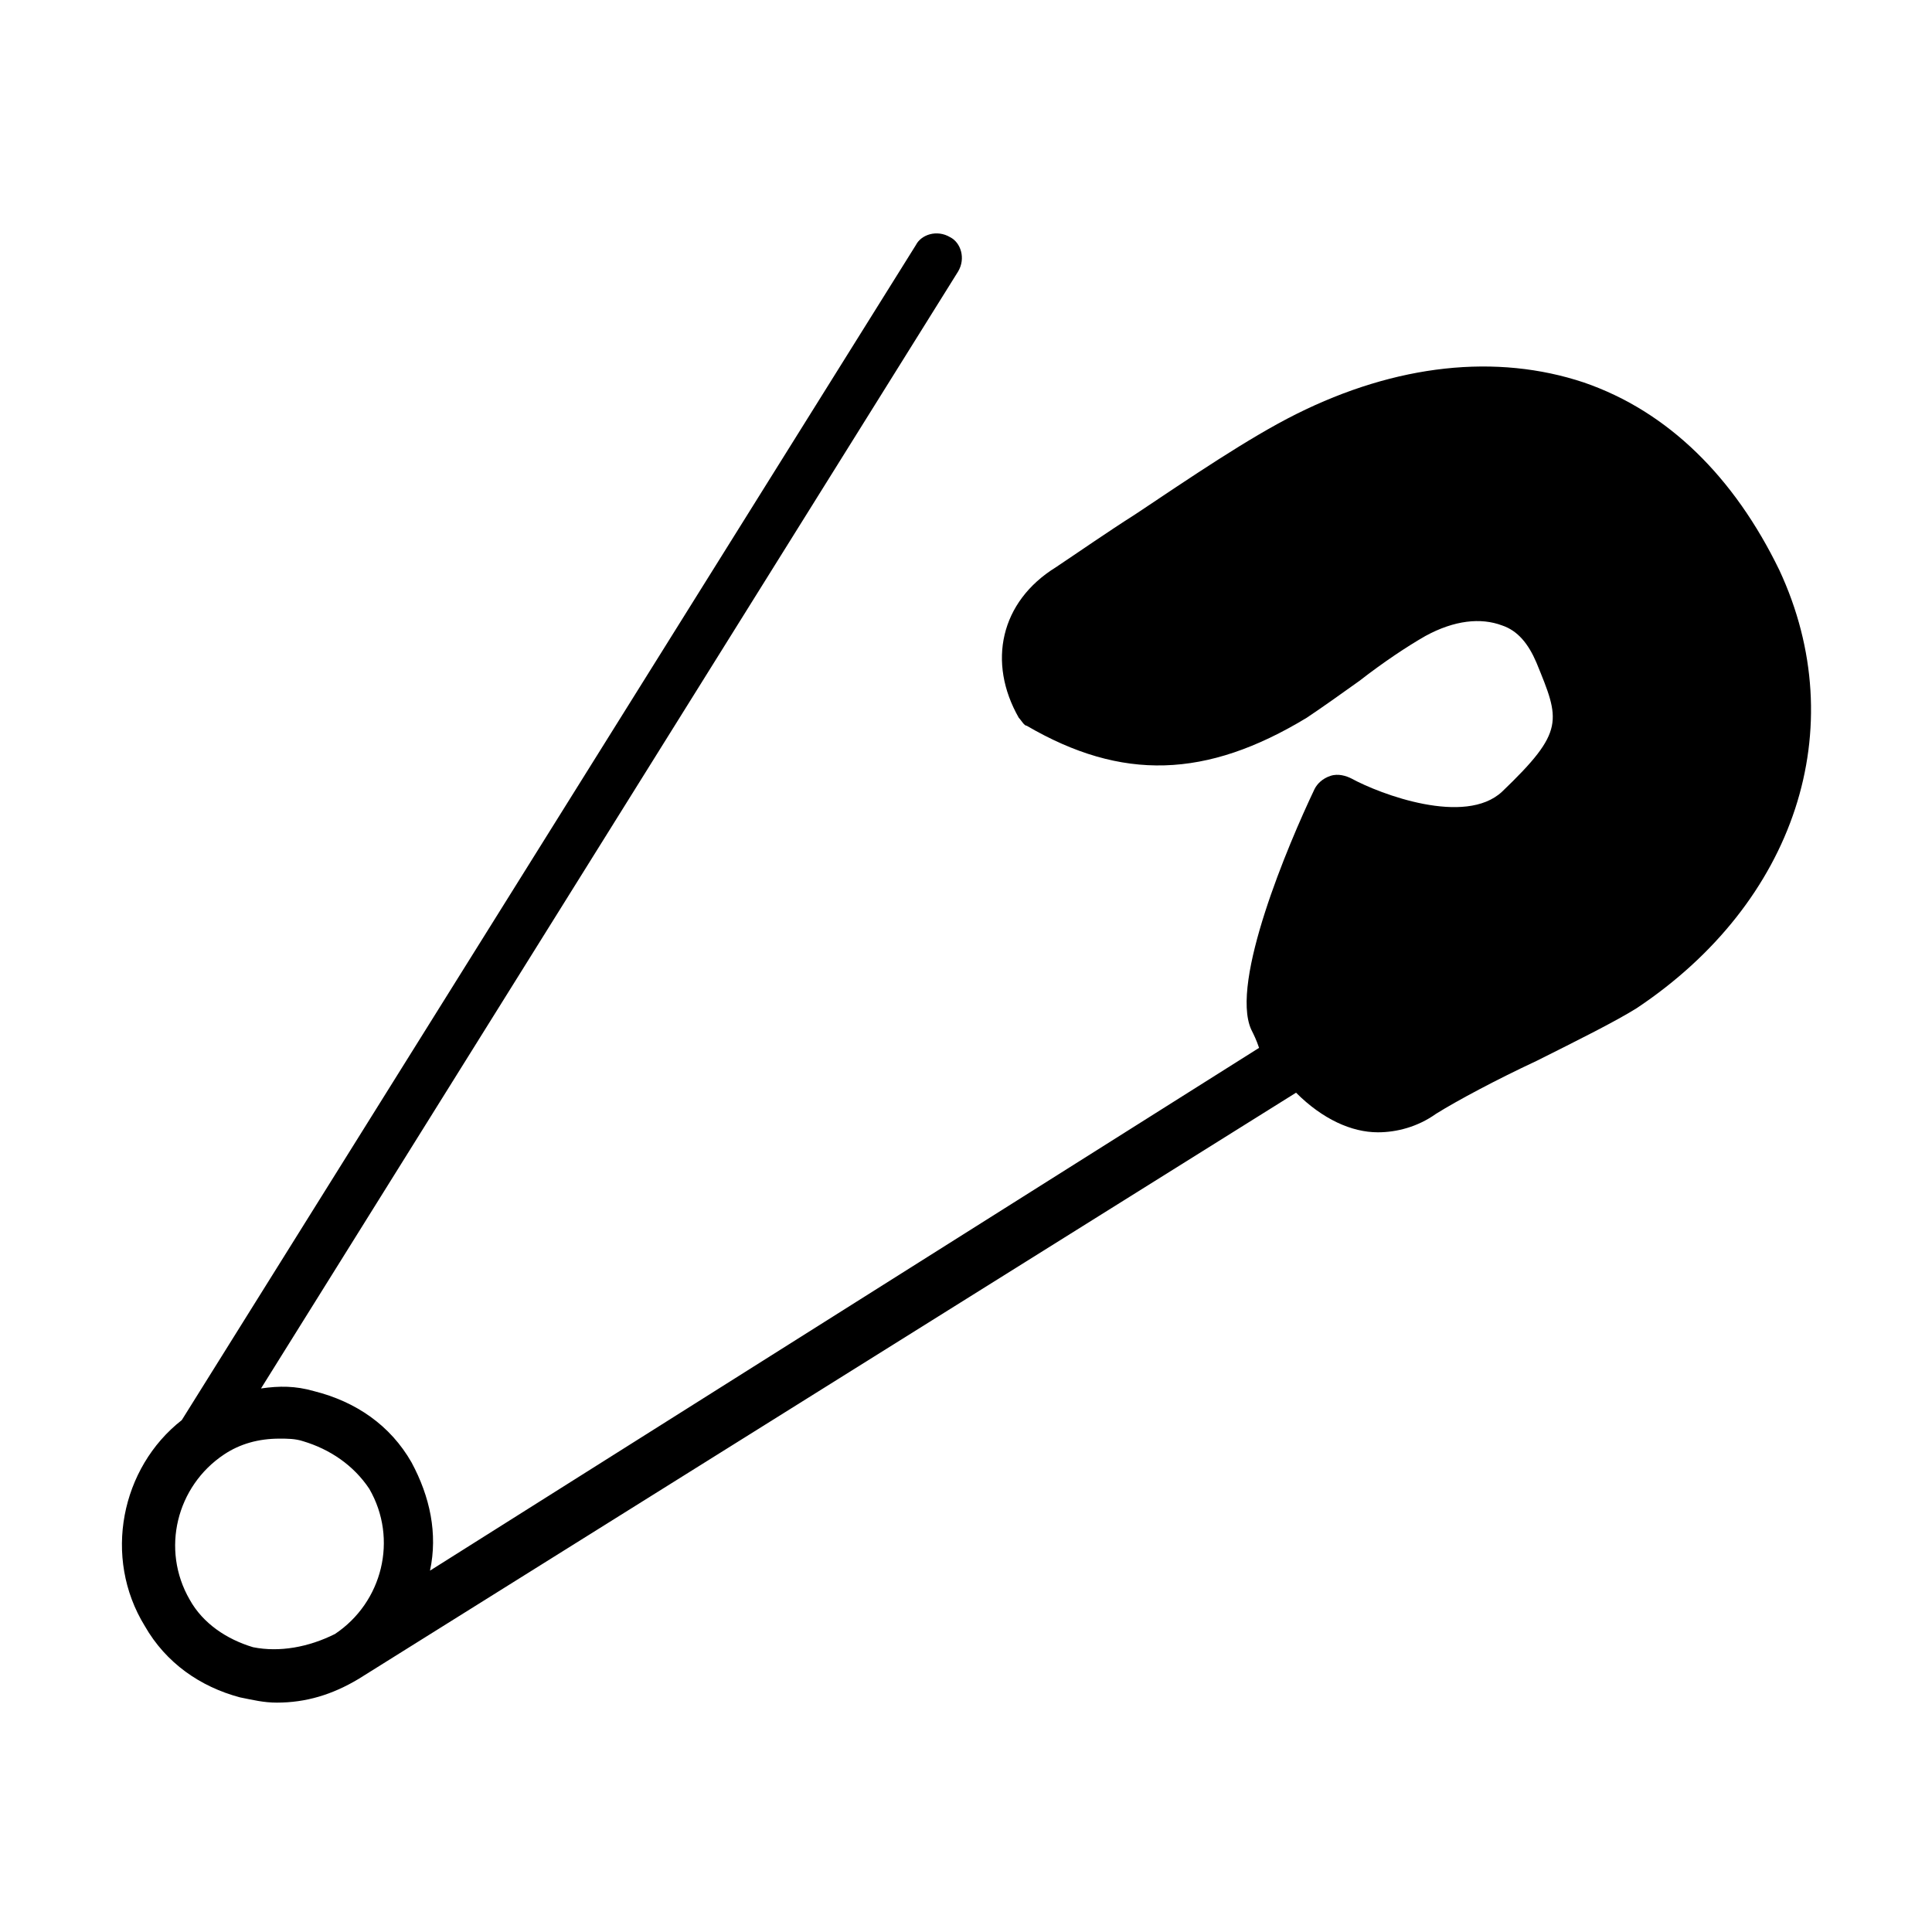
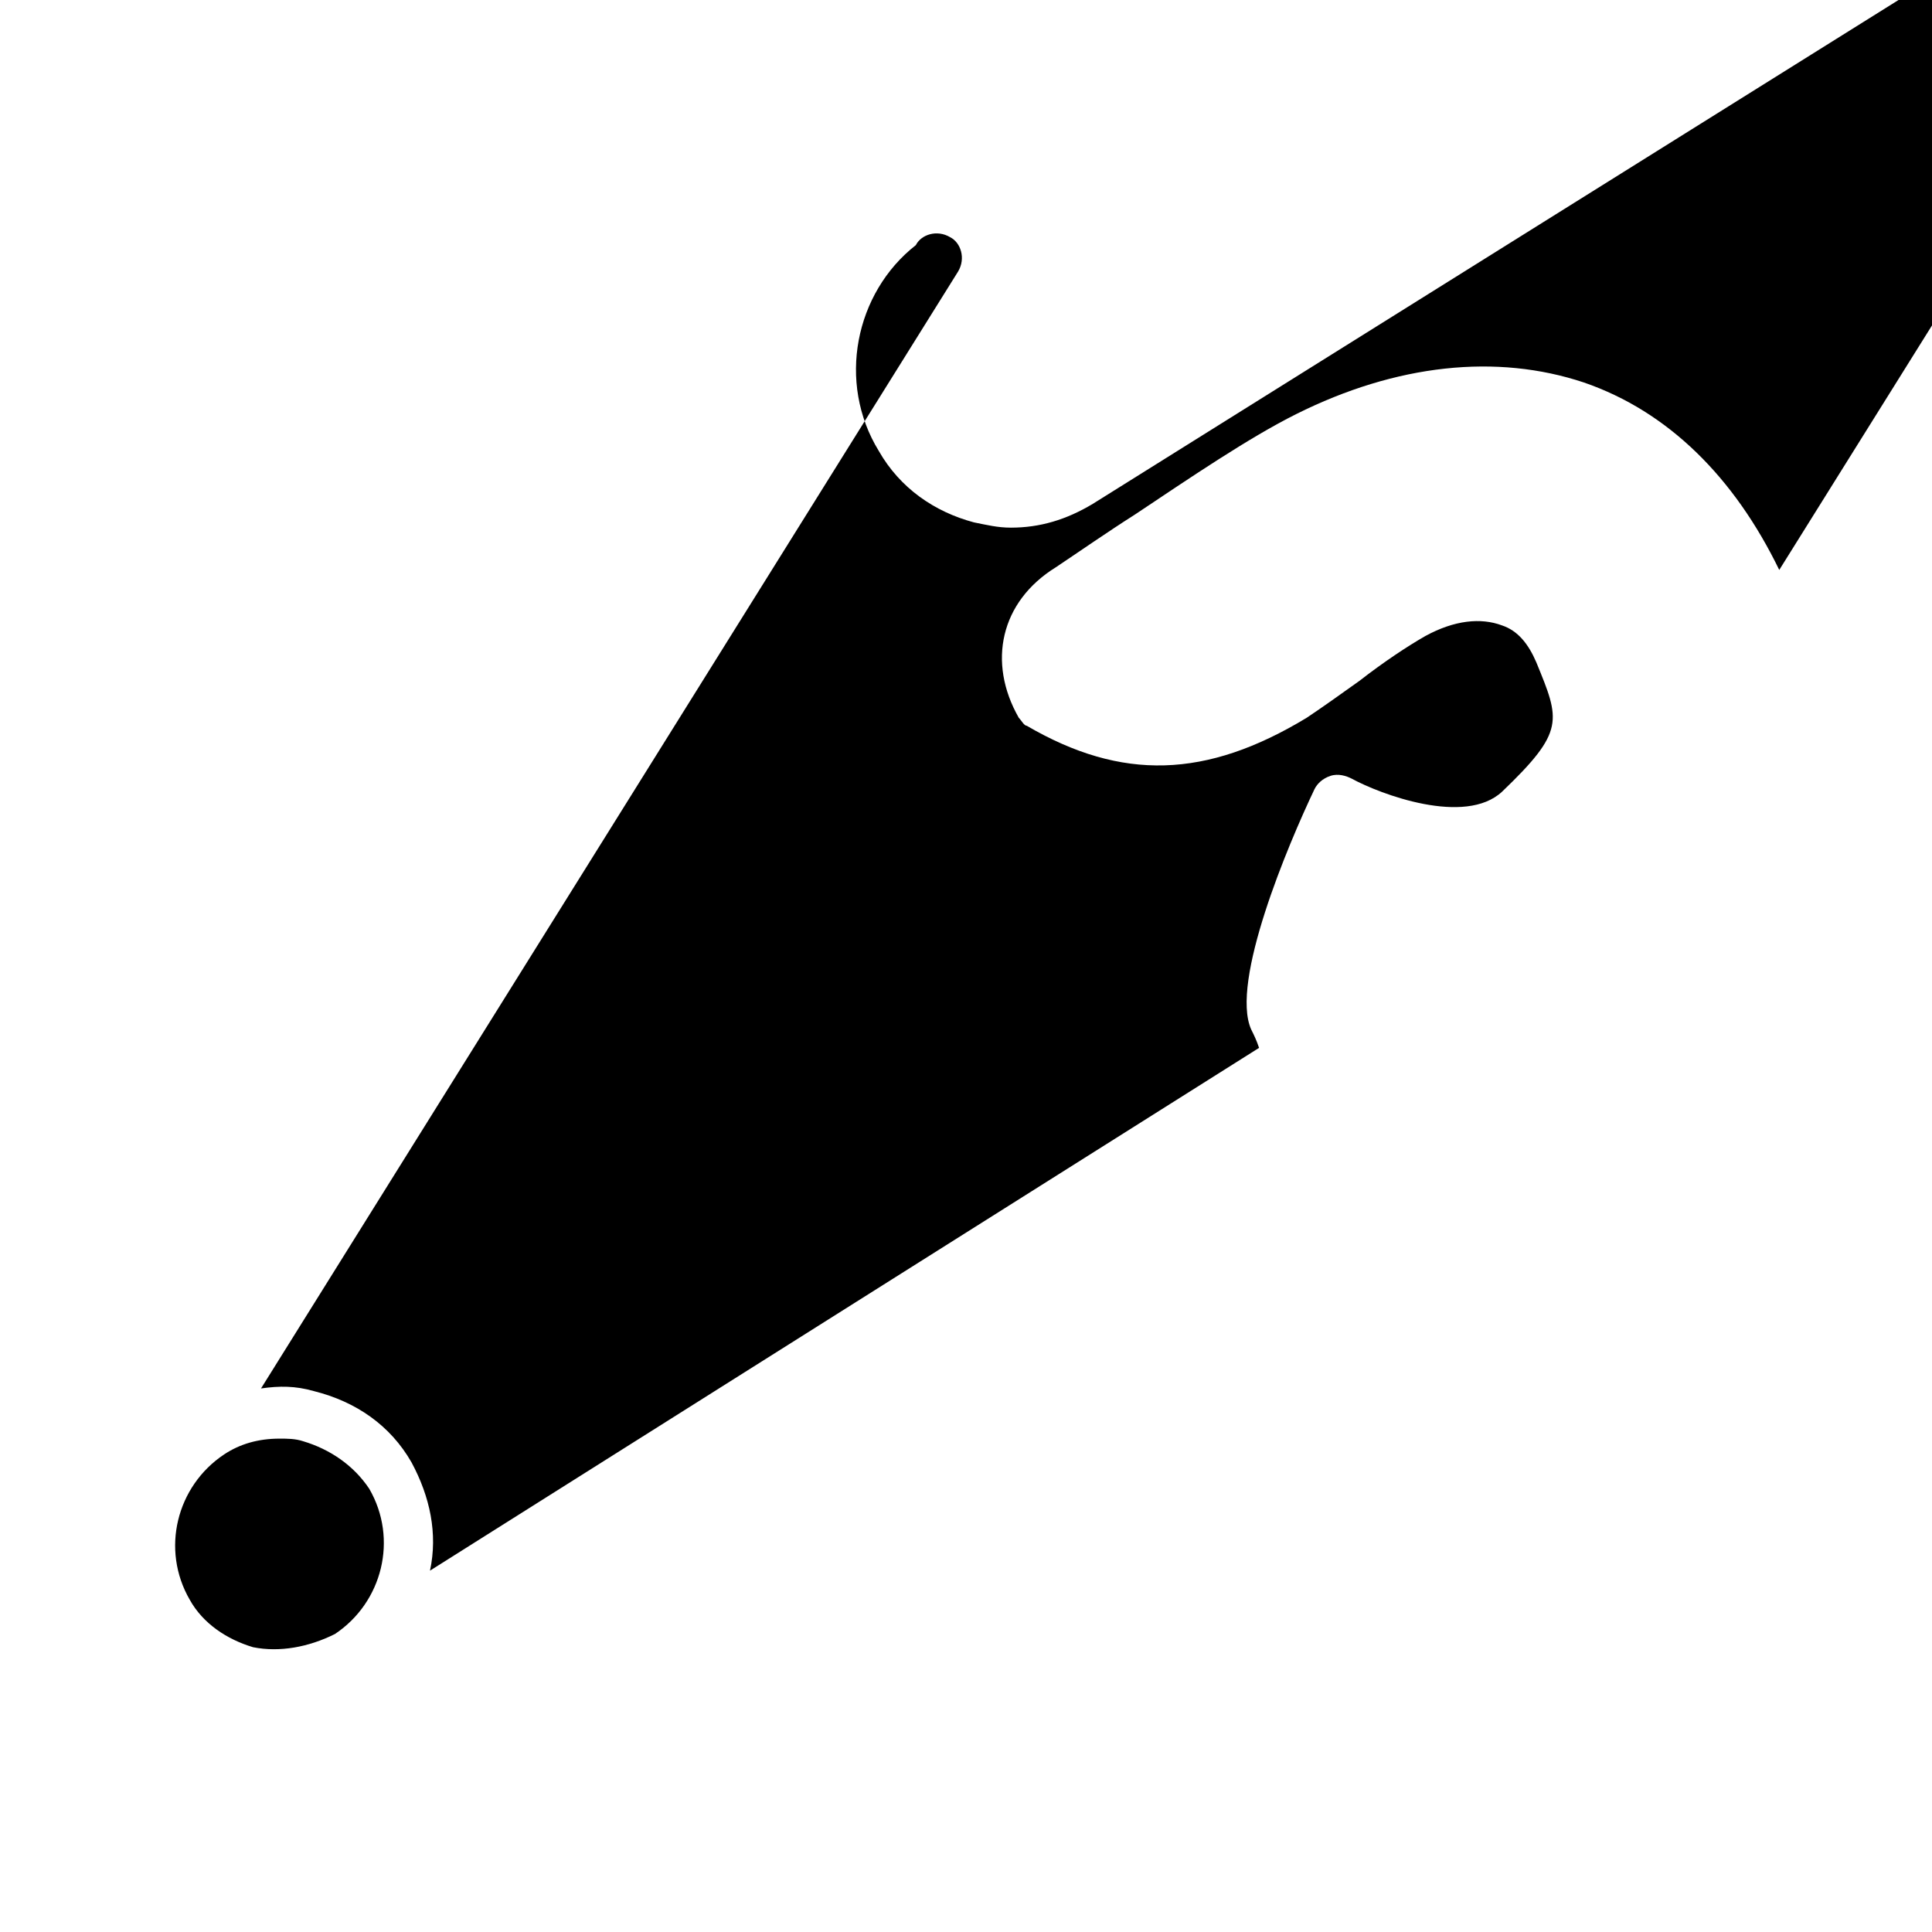
<svg xmlns="http://www.w3.org/2000/svg" fill="#000000" width="800px" height="800px" version="1.1" viewBox="144 144 512 512">
-   <path d="m615.52 295.04c-11.895-24.492-29.391-41.984-51.781-49.68-23.09-7.695-49.68-4.898-76.27 8.398-12.594 6.297-27.988 16.793-42.684 26.59-7.695 4.898-14.695 9.797-20.992 13.996-14.695 9.098-18.191 25.191-9.797 39.887 0.699 0.699 1.398 2.098 2.098 2.098 25.191 14.695 47.582 13.996 74.172-2.098 4.199-2.801 9.098-6.297 13.996-9.797 6.297-4.898 12.594-9.098 17.492-11.895 7.695-4.199 14.695-4.898 20.293-2.801 4.199 1.398 6.996 4.898 9.098 9.797 6.297 15.395 7.695 18.191-9.098 34.285-9.797 9.098-32.188 0.699-39.887-3.5-1.398-0.699-3.5-1.398-5.598-0.699-2.098 0.699-3.5 2.098-4.199 3.5-6.996 14.695-22.391 51.082-16.793 63.676 0.699 1.398 1.398 2.801 2.098 4.898l-219.71 138.54c2.098-9.797 0-19.594-4.898-28.688-5.598-9.797-14.695-16.094-25.891-18.895-4.898-1.398-9.098-1.398-13.996-0.699l184.73-295.99c2.098-3.5 0.699-7.695-2.098-9.098-3.5-2.098-7.695-0.699-9.098 2.098l-194.53 311.38c-16.094 12.594-20.992 36.387-9.797 54.578 5.598 9.797 14.695 16.094 25.191 18.895 3.5 0.699 6.297 1.398 9.797 1.398 7.695 0 14.695-2.098 21.691-6.297l248.41-155.34c6.996 6.996 14.695 10.496 21.691 10.496 4.898 0 10.496-1.398 15.395-4.898 5.598-3.5 16.094-9.098 26.59-13.996 11.195-5.598 20.992-10.496 26.59-13.996 41.984-27.988 57.379-74.168 37.785-116.15zm-404.45 285.49c-6.996-2.098-13.297-6.297-16.793-12.594-7.695-13.297-3.5-30.09 9.098-38.484 4.199-2.801 9.098-4.199 14.695-4.199 2.098 0 4.199 0 6.297 0.699 6.996 2.098 13.297 6.297 17.492 12.594 7.695 13.297 3.5 30.09-9.098 38.484-6.996 3.5-14.695 4.898-21.691 3.5z" />
+   <path d="m615.52 295.04c-11.895-24.492-29.391-41.984-51.781-49.68-23.09-7.695-49.68-4.898-76.27 8.398-12.594 6.297-27.988 16.793-42.684 26.59-7.695 4.898-14.695 9.797-20.992 13.996-14.695 9.098-18.191 25.191-9.797 39.887 0.699 0.699 1.398 2.098 2.098 2.098 25.191 14.695 47.582 13.996 74.172-2.098 4.199-2.801 9.098-6.297 13.996-9.797 6.297-4.898 12.594-9.098 17.492-11.895 7.695-4.199 14.695-4.898 20.293-2.801 4.199 1.398 6.996 4.898 9.098 9.797 6.297 15.395 7.695 18.191-9.098 34.285-9.797 9.098-32.188 0.699-39.887-3.5-1.398-0.699-3.5-1.398-5.598-0.699-2.098 0.699-3.5 2.098-4.199 3.5-6.996 14.695-22.391 51.082-16.793 63.676 0.699 1.398 1.398 2.801 2.098 4.898l-219.71 138.54c2.098-9.797 0-19.594-4.898-28.688-5.598-9.797-14.695-16.094-25.891-18.895-4.898-1.398-9.098-1.398-13.996-0.699l184.73-295.99c2.098-3.5 0.699-7.695-2.098-9.098-3.5-2.098-7.695-0.699-9.098 2.098c-16.094 12.594-20.992 36.387-9.797 54.578 5.598 9.797 14.695 16.094 25.191 18.895 3.5 0.699 6.297 1.398 9.797 1.398 7.695 0 14.695-2.098 21.691-6.297l248.41-155.34c6.996 6.996 14.695 10.496 21.691 10.496 4.898 0 10.496-1.398 15.395-4.898 5.598-3.5 16.094-9.098 26.59-13.996 11.195-5.598 20.992-10.496 26.59-13.996 41.984-27.988 57.379-74.168 37.785-116.15zm-404.45 285.49c-6.996-2.098-13.297-6.297-16.793-12.594-7.695-13.297-3.5-30.09 9.098-38.484 4.199-2.801 9.098-4.199 14.695-4.199 2.098 0 4.199 0 6.297 0.699 6.996 2.098 13.297 6.297 17.492 12.594 7.695 13.297 3.5 30.09-9.098 38.484-6.996 3.5-14.695 4.898-21.691 3.5z" />
</svg>